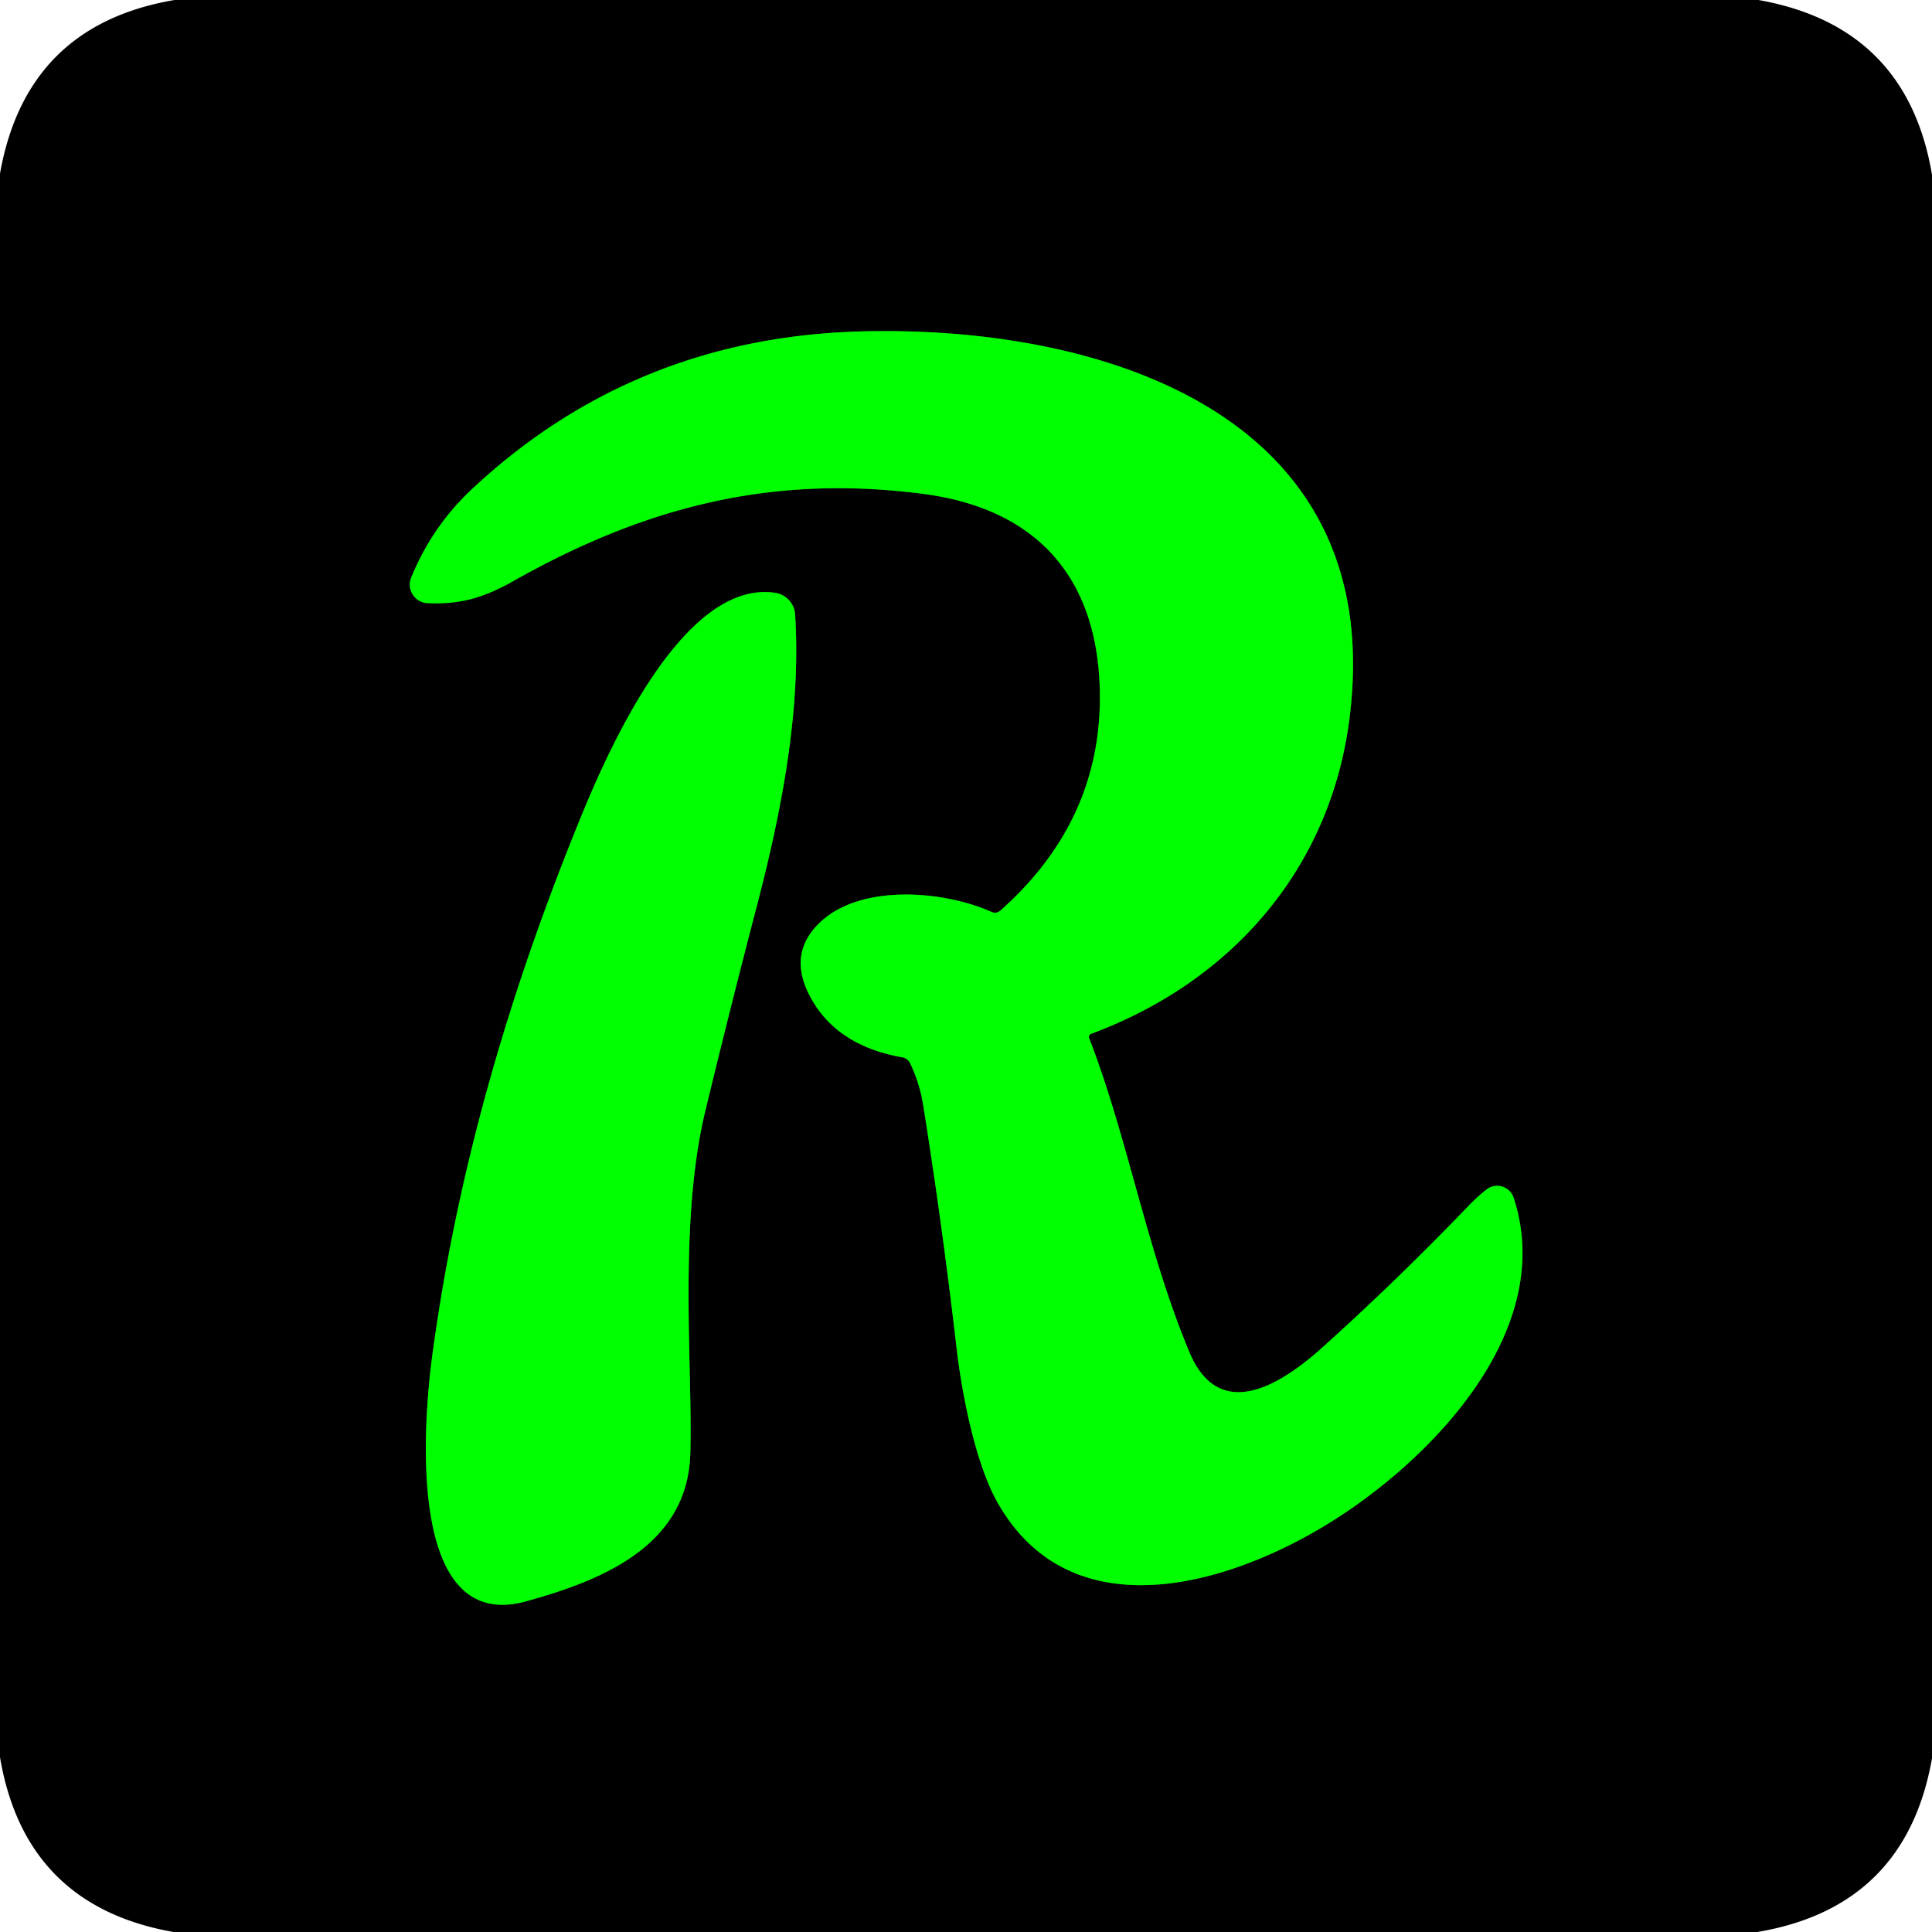
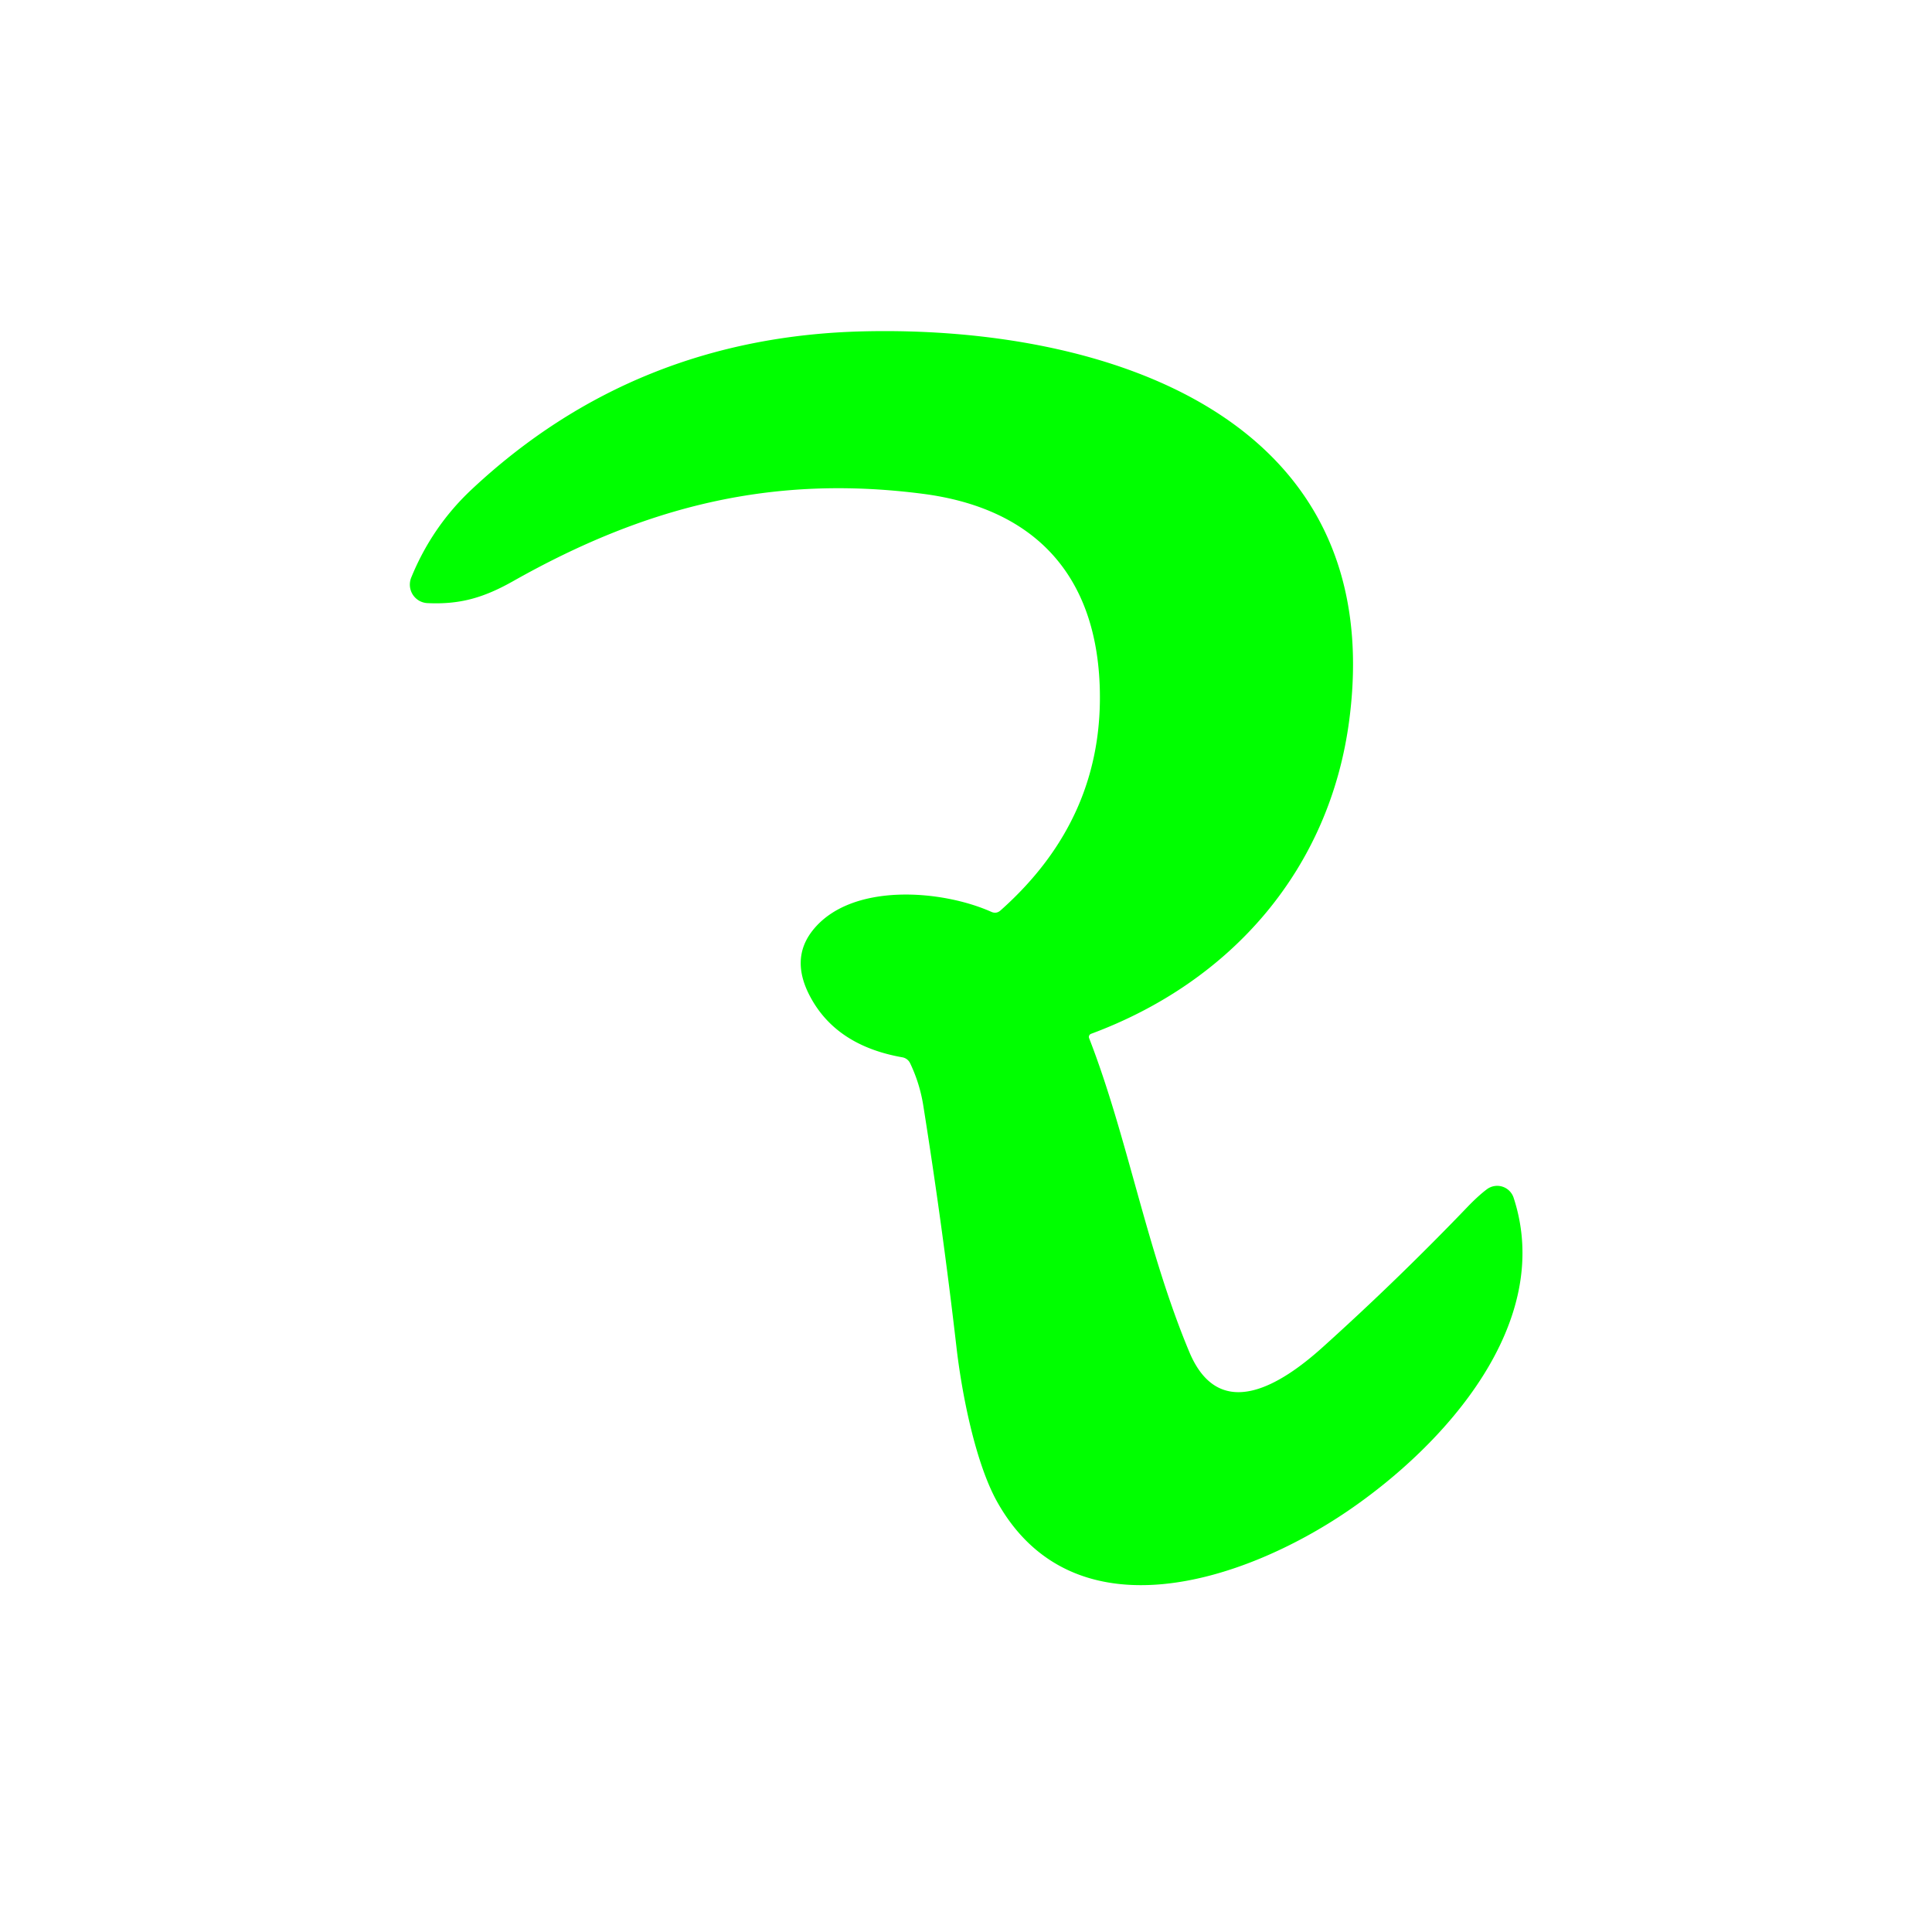
<svg xmlns="http://www.w3.org/2000/svg" version="1.1" viewBox="0.00 0.00 180.00 180.00">
  <g stroke-width="2.00" fill="none" stroke-linecap="butt">
-     <path stroke="#008000" vector-effect="non-scaling-stroke" d="   M 101.65 96.32   C 114.73 91.47 123.93 80.96 125.72 66.99   C 129.38 38.58 102.70 30.36 80.52 30.87   Q 59.12 31.35 43.90 45.64   C 41.40 47.99 39.55 50.77 38.31 53.82   A 1.73 1.72 -77.6 0 0 39.82 56.19   C 42.79 56.33 44.99 55.73 47.78 54.16   C 60.17 47.16 71.97 44.19 86.00 46.01   C 96.09 47.32 102.01 53.26 102.45 63.73   Q 102.97 76.16 93.22 84.82   Q 92.83 85.17 92.35 84.95   C 87.70 82.88 79.26 82.20 75.71 86.69   Q 73.58 89.39 75.54 92.96   Q 77.99 97.44 84.08 98.51   A 0.99 0.99 0.0 0 1 84.79 99.05   Q 85.69 100.93 86.02 103.00   Q 87.80 114.17 89.10 125.41   C 89.60 129.83 90.88 136.33 92.93 139.97   C 100.07 152.63 115.88 147.36 125.53 140.80   C 134.67 134.59 144.84 123.23 141.02 111.59   A 1.61 1.61 0.0 0 0 138.53 110.80   Q 137.72 111.41 136.71 112.46   Q 130.22 119.22 123.25 125.50   C 119.35 129.02 113.61 132.65 110.81 125.97   C 106.81 116.41 105.03 105.86 101.47 96.72   A 0.31 0.31 0.0 0 1 101.65 96.32" />
-     <path stroke="#008000" vector-effect="non-scaling-stroke" d="   M 72.21 55.23   C 63.58 53.98 56.56 70.14 54.06 76.27   C 47.47 92.42 42.62 108.93 40.28 126.26   C 39.50 132.02 37.69 152.31 49.01 149.19   C 56.00 147.26 64.02 144.08 64.31 135.50   C 64.57 127.73 63.16 114.10 65.71 103.51   Q 68.02 93.94 70.51 84.42   C 72.78 75.70 74.65 66.31 74.08 57.26   A 2.20 2.19 2.4 0 0 72.21 55.23" />
-   </g>
-   <path fill="#000000" d="   M 16.26 0.00   L 163.83 0.00   Q 177.67 2.45 180.00 16.28   L 180.00 163.82   Q 177.56 177.67 163.73 180.00   L 16.16 180.00   Q 2.34 177.56 0.00 163.72   L 0.00 16.17   Q 2.45 2.34 16.26 0.00   Z   M 101.65 96.32   C 114.73 91.47 123.93 80.96 125.72 66.99   C 129.38 38.58 102.70 30.36 80.52 30.87   Q 59.12 31.35 43.90 45.64   C 41.40 47.99 39.55 50.77 38.31 53.82   A 1.73 1.72 -77.6 0 0 39.82 56.19   C 42.79 56.33 44.99 55.73 47.78 54.16   C 60.17 47.16 71.97 44.19 86.00 46.01   C 96.09 47.32 102.01 53.26 102.45 63.73   Q 102.97 76.16 93.22 84.82   Q 92.83 85.17 92.35 84.95   C 87.70 82.88 79.26 82.20 75.71 86.69   Q 73.58 89.39 75.54 92.96   Q 77.99 97.44 84.08 98.51   A 0.99 0.99 0.0 0 1 84.79 99.05   Q 85.69 100.93 86.02 103.00   Q 87.80 114.17 89.10 125.41   C 89.60 129.83 90.88 136.33 92.93 139.97   C 100.07 152.63 115.88 147.36 125.53 140.80   C 134.67 134.59 144.84 123.23 141.02 111.59   A 1.61 1.61 0.0 0 0 138.53 110.80   Q 137.72 111.41 136.71 112.46   Q 130.22 119.22 123.25 125.50   C 119.35 129.02 113.61 132.65 110.81 125.97   C 106.81 116.41 105.03 105.86 101.47 96.72   A 0.31 0.31 0.0 0 1 101.65 96.32   Z   M 72.21 55.23   C 63.58 53.98 56.56 70.14 54.06 76.27   C 47.47 92.42 42.62 108.93 40.28 126.26   C 39.50 132.02 37.69 152.31 49.01 149.19   C 56.00 147.26 64.02 144.08 64.31 135.50   C 64.57 127.73 63.16 114.10 65.71 103.51   Q 68.02 93.94 70.51 84.42   C 72.78 75.70 74.65 66.31 74.08 57.26   A 2.20 2.19 2.4 0 0 72.21 55.23   Z" />
+     </g>
  <path fill="#00ff00" d="   M 101.65 96.32   A 0.31 0.31 0.0 0 0 101.47 96.72   C 105.03 105.86 106.81 116.41 110.81 125.97   C 113.61 132.65 119.35 129.02 123.25 125.50   Q 130.22 119.22 136.71 112.46   Q 137.72 111.41 138.53 110.80   A 1.61 1.61 0.0 0 1 141.02 111.59   C 144.84 123.23 134.67 134.59 125.53 140.80   C 115.88 147.36 100.07 152.63 92.93 139.97   C 90.88 136.33 89.60 129.83 89.10 125.41   Q 87.80 114.17 86.02 103.00   Q 85.69 100.93 84.79 99.05   A 0.99 0.99 0.0 0 0 84.08 98.51   Q 77.99 97.44 75.54 92.96   Q 73.58 89.39 75.71 86.69   C 79.26 82.20 87.70 82.88 92.35 84.95   Q 92.83 85.17 93.22 84.82   Q 102.97 76.16 102.45 63.73   C 102.01 53.26 96.09 47.32 86.00 46.01   C 71.97 44.19 60.17 47.16 47.78 54.16   C 44.99 55.73 42.79 56.33 39.82 56.19   A 1.73 1.72 -77.6 0 1 38.31 53.82   C 39.55 50.77 41.40 47.99 43.90 45.64   Q 59.12 31.35 80.52 30.87   C 102.70 30.36 129.38 38.58 125.72 66.99   C 123.93 80.96 114.73 91.47 101.65 96.32   Z" />
-   <path fill="#00ff00" d="   M 54.06 76.27   C 56.56 70.14 63.58 53.98 72.21 55.23   A 2.20 2.19 2.4 0 1 74.08 57.26   C 74.65 66.31 72.78 75.70 70.51 84.42   Q 68.02 93.94 65.71 103.51   C 63.16 114.10 64.57 127.73 64.31 135.50   C 64.02 144.08 56.00 147.26 49.01 149.19   C 37.69 152.31 39.50 132.02 40.28 126.26   C 42.62 108.93 47.47 92.42 54.06 76.27   Z" />
</svg>